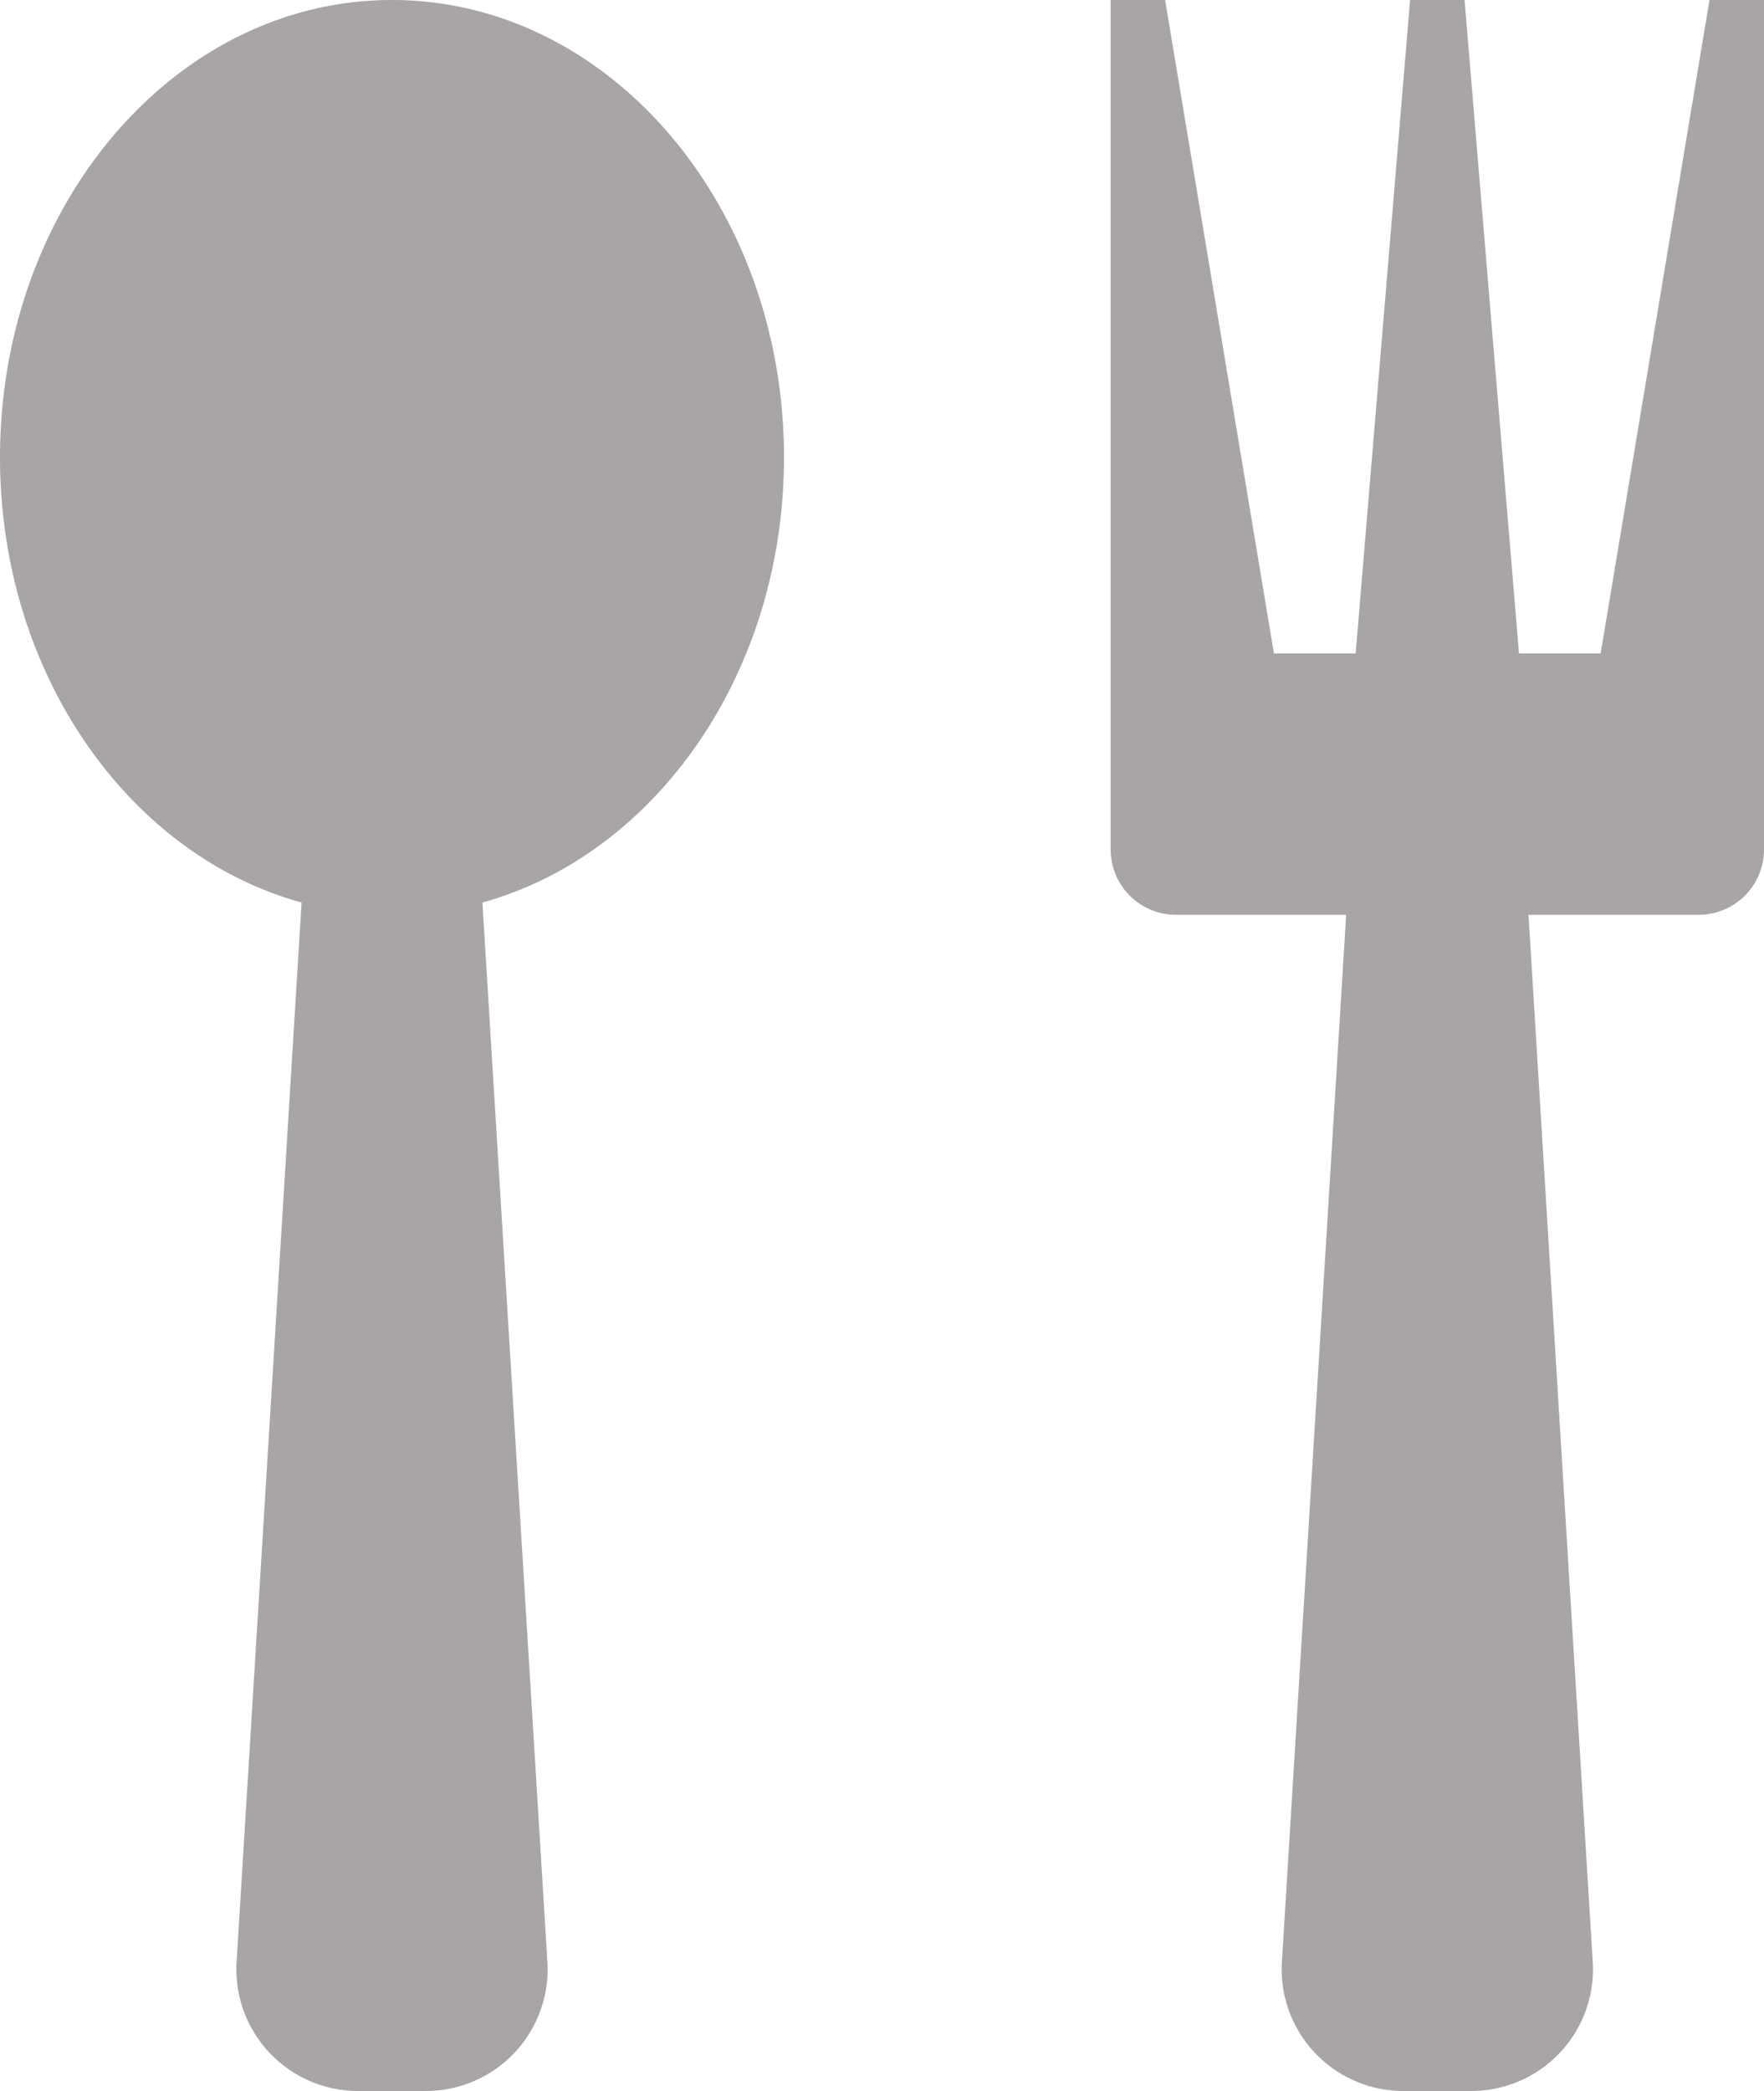
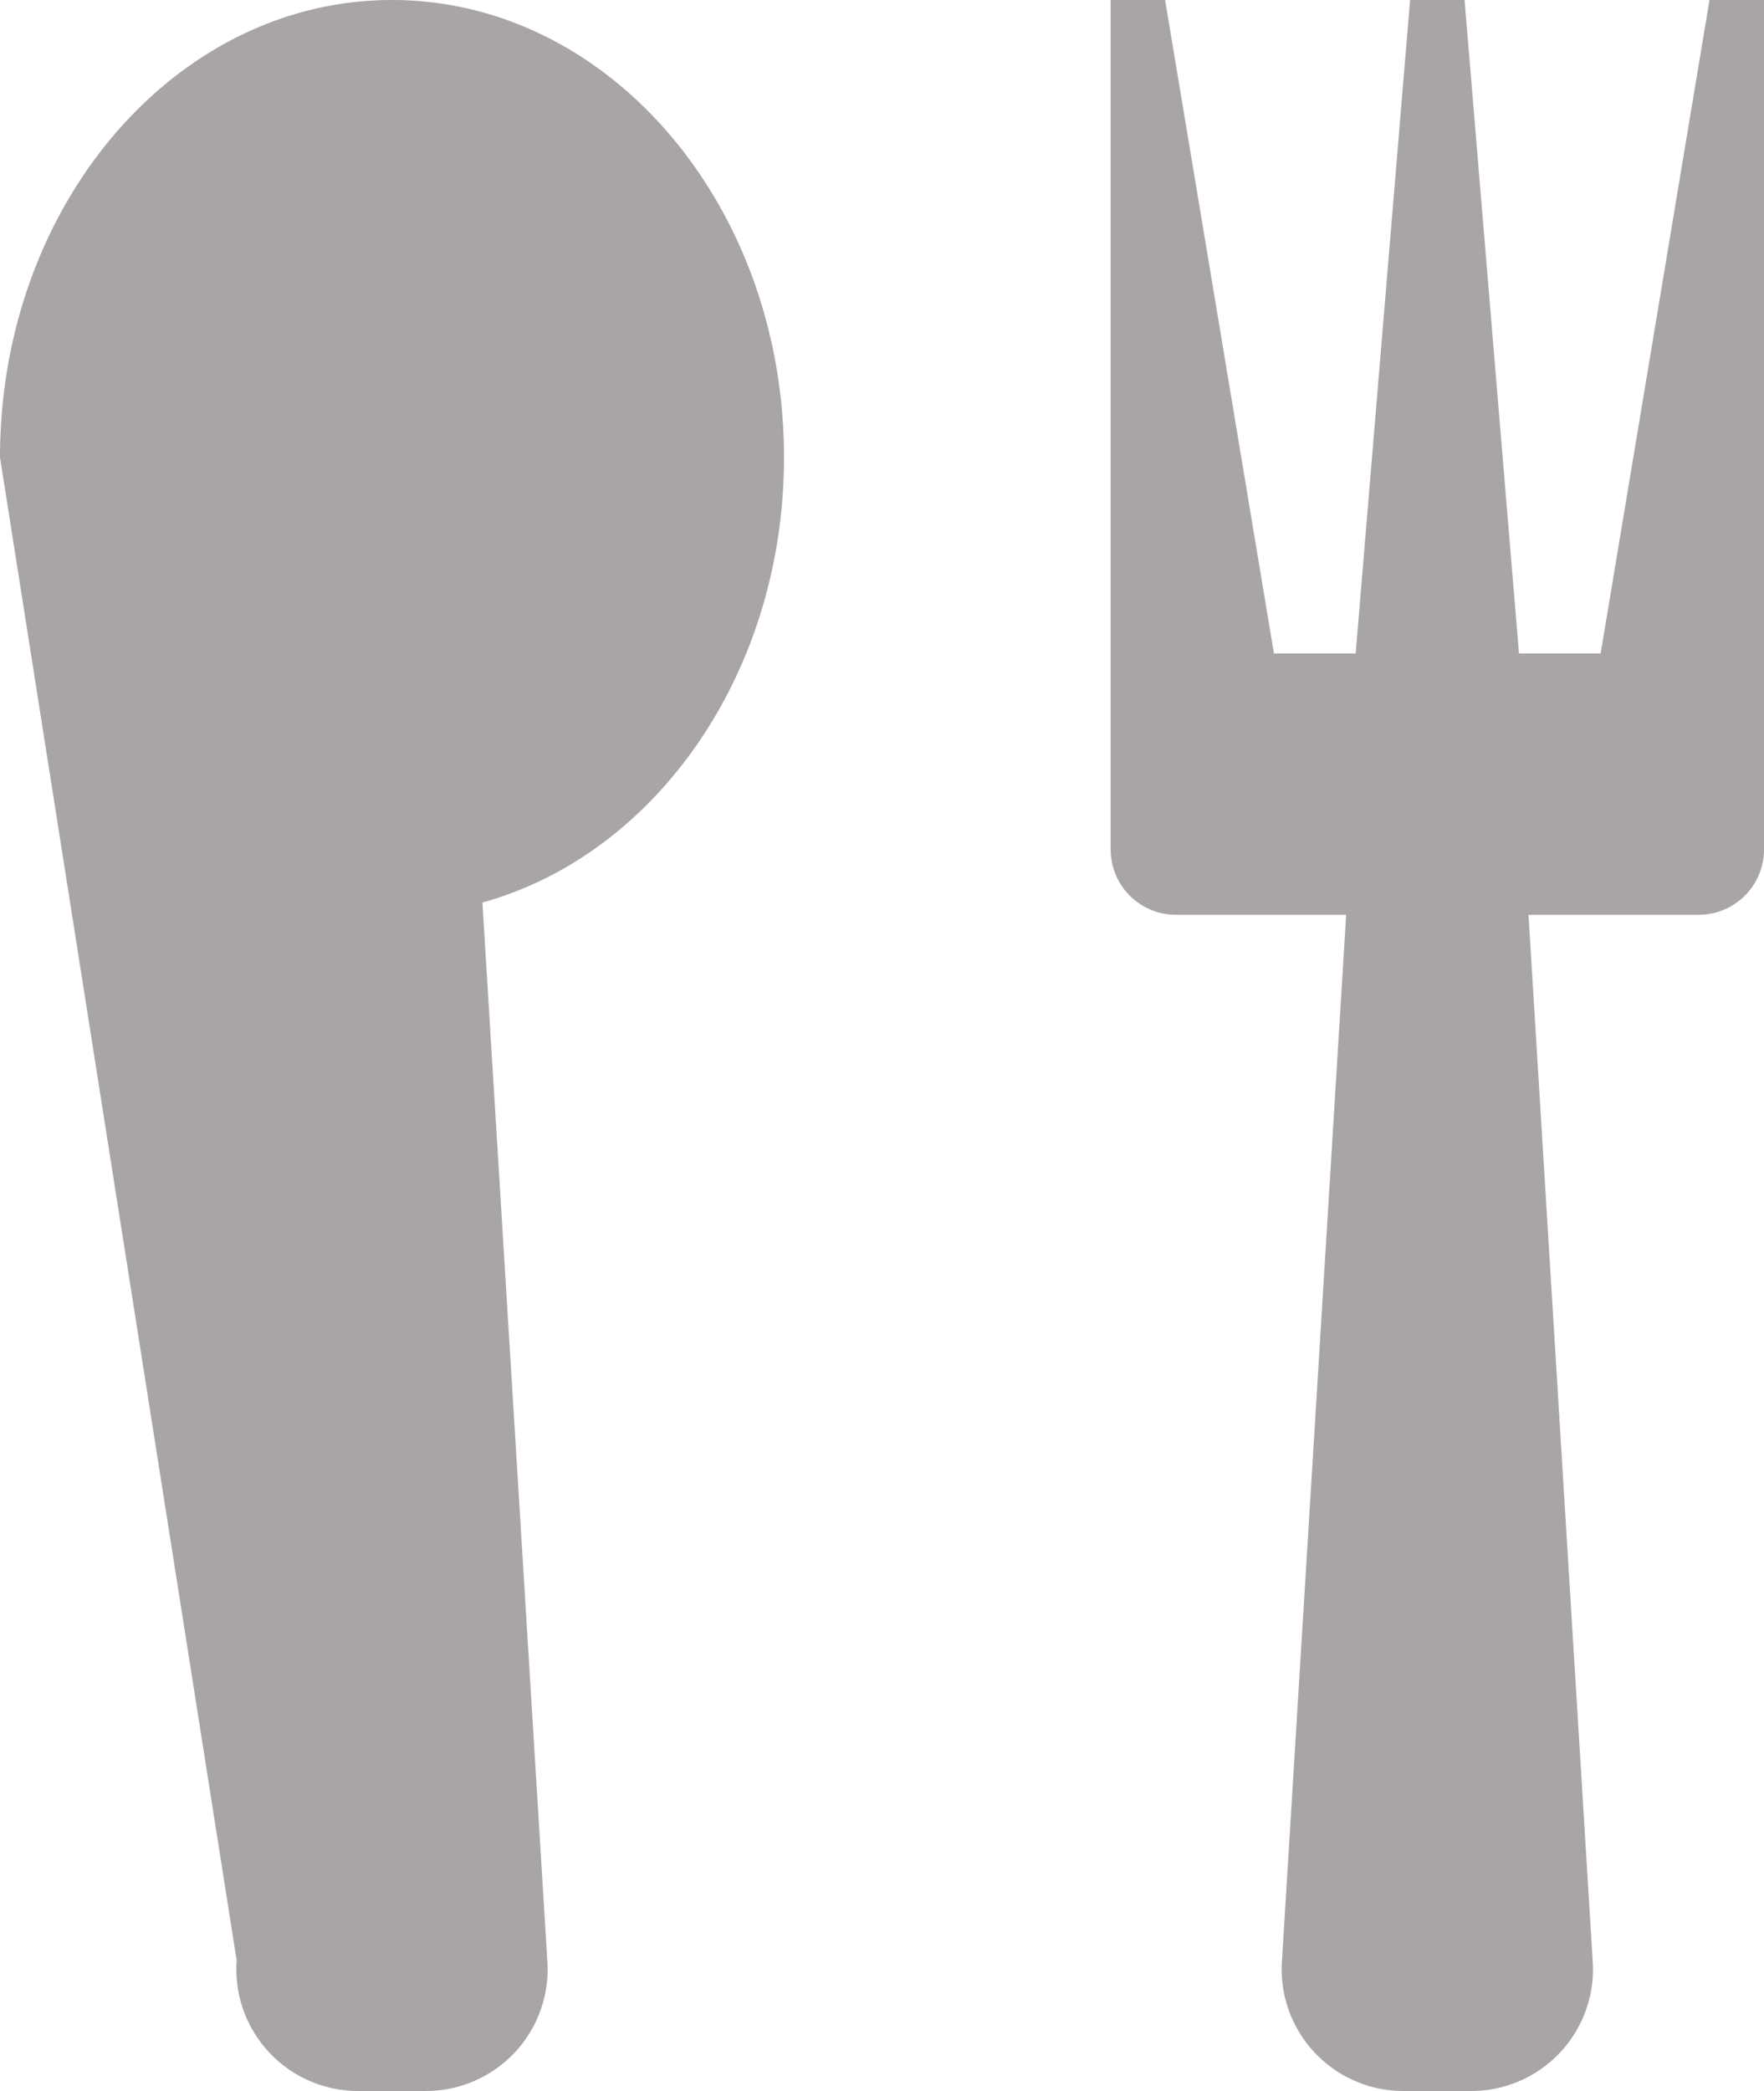
<svg xmlns="http://www.w3.org/2000/svg" width="48" height="56.889" viewBox="0 0 48 56.889">
-   <path id="hr_lunch" d="M14.2,1.928C8.31,1.928,3.535,7.5,3.535,14.372c0,5.885,3.5,10.815,8.206,12.111L9.975,55.268a3.311,3.311,0,0,0,3.338,3.549H15.09a3.311,3.311,0,0,0,3.338-3.549L16.662,26.483c4.7-1.3,8.206-6.226,8.206-12.111C24.868,7.5,20.092,1.928,14.2,1.928Zm35.852,0L47.09,19.706H44.868L43.387,1.928H41.905L40.424,19.706H38.2L35.238,1.928H33.757V25.039a1.778,1.778,0,0,0,1.778,1.778h4.63L38.419,55.268a3.311,3.311,0,0,0,3.338,3.549h1.778a3.311,3.311,0,0,0,3.338-3.549L45.127,26.817h4.63a1.778,1.778,0,0,0,1.778-1.778V1.928Z" transform="translate(-3.535 -1.928)" fill="#aaa5a5" />
+   <path id="hr_lunch" d="M14.2,1.928C8.31,1.928,3.535,7.5,3.535,14.372L9.975,55.268a3.311,3.311,0,0,0,3.338,3.549H15.09a3.311,3.311,0,0,0,3.338-3.549L16.662,26.483c4.7-1.3,8.206-6.226,8.206-12.111C24.868,7.5,20.092,1.928,14.2,1.928Zm35.852,0L47.09,19.706H44.868L43.387,1.928H41.905L40.424,19.706H38.2L35.238,1.928H33.757V25.039a1.778,1.778,0,0,0,1.778,1.778h4.63L38.419,55.268a3.311,3.311,0,0,0,3.338,3.549h1.778a3.311,3.311,0,0,0,3.338-3.549L45.127,26.817h4.63a1.778,1.778,0,0,0,1.778-1.778V1.928Z" transform="translate(-3.535 -1.928)" fill="#aaa5a5" />
</svg>